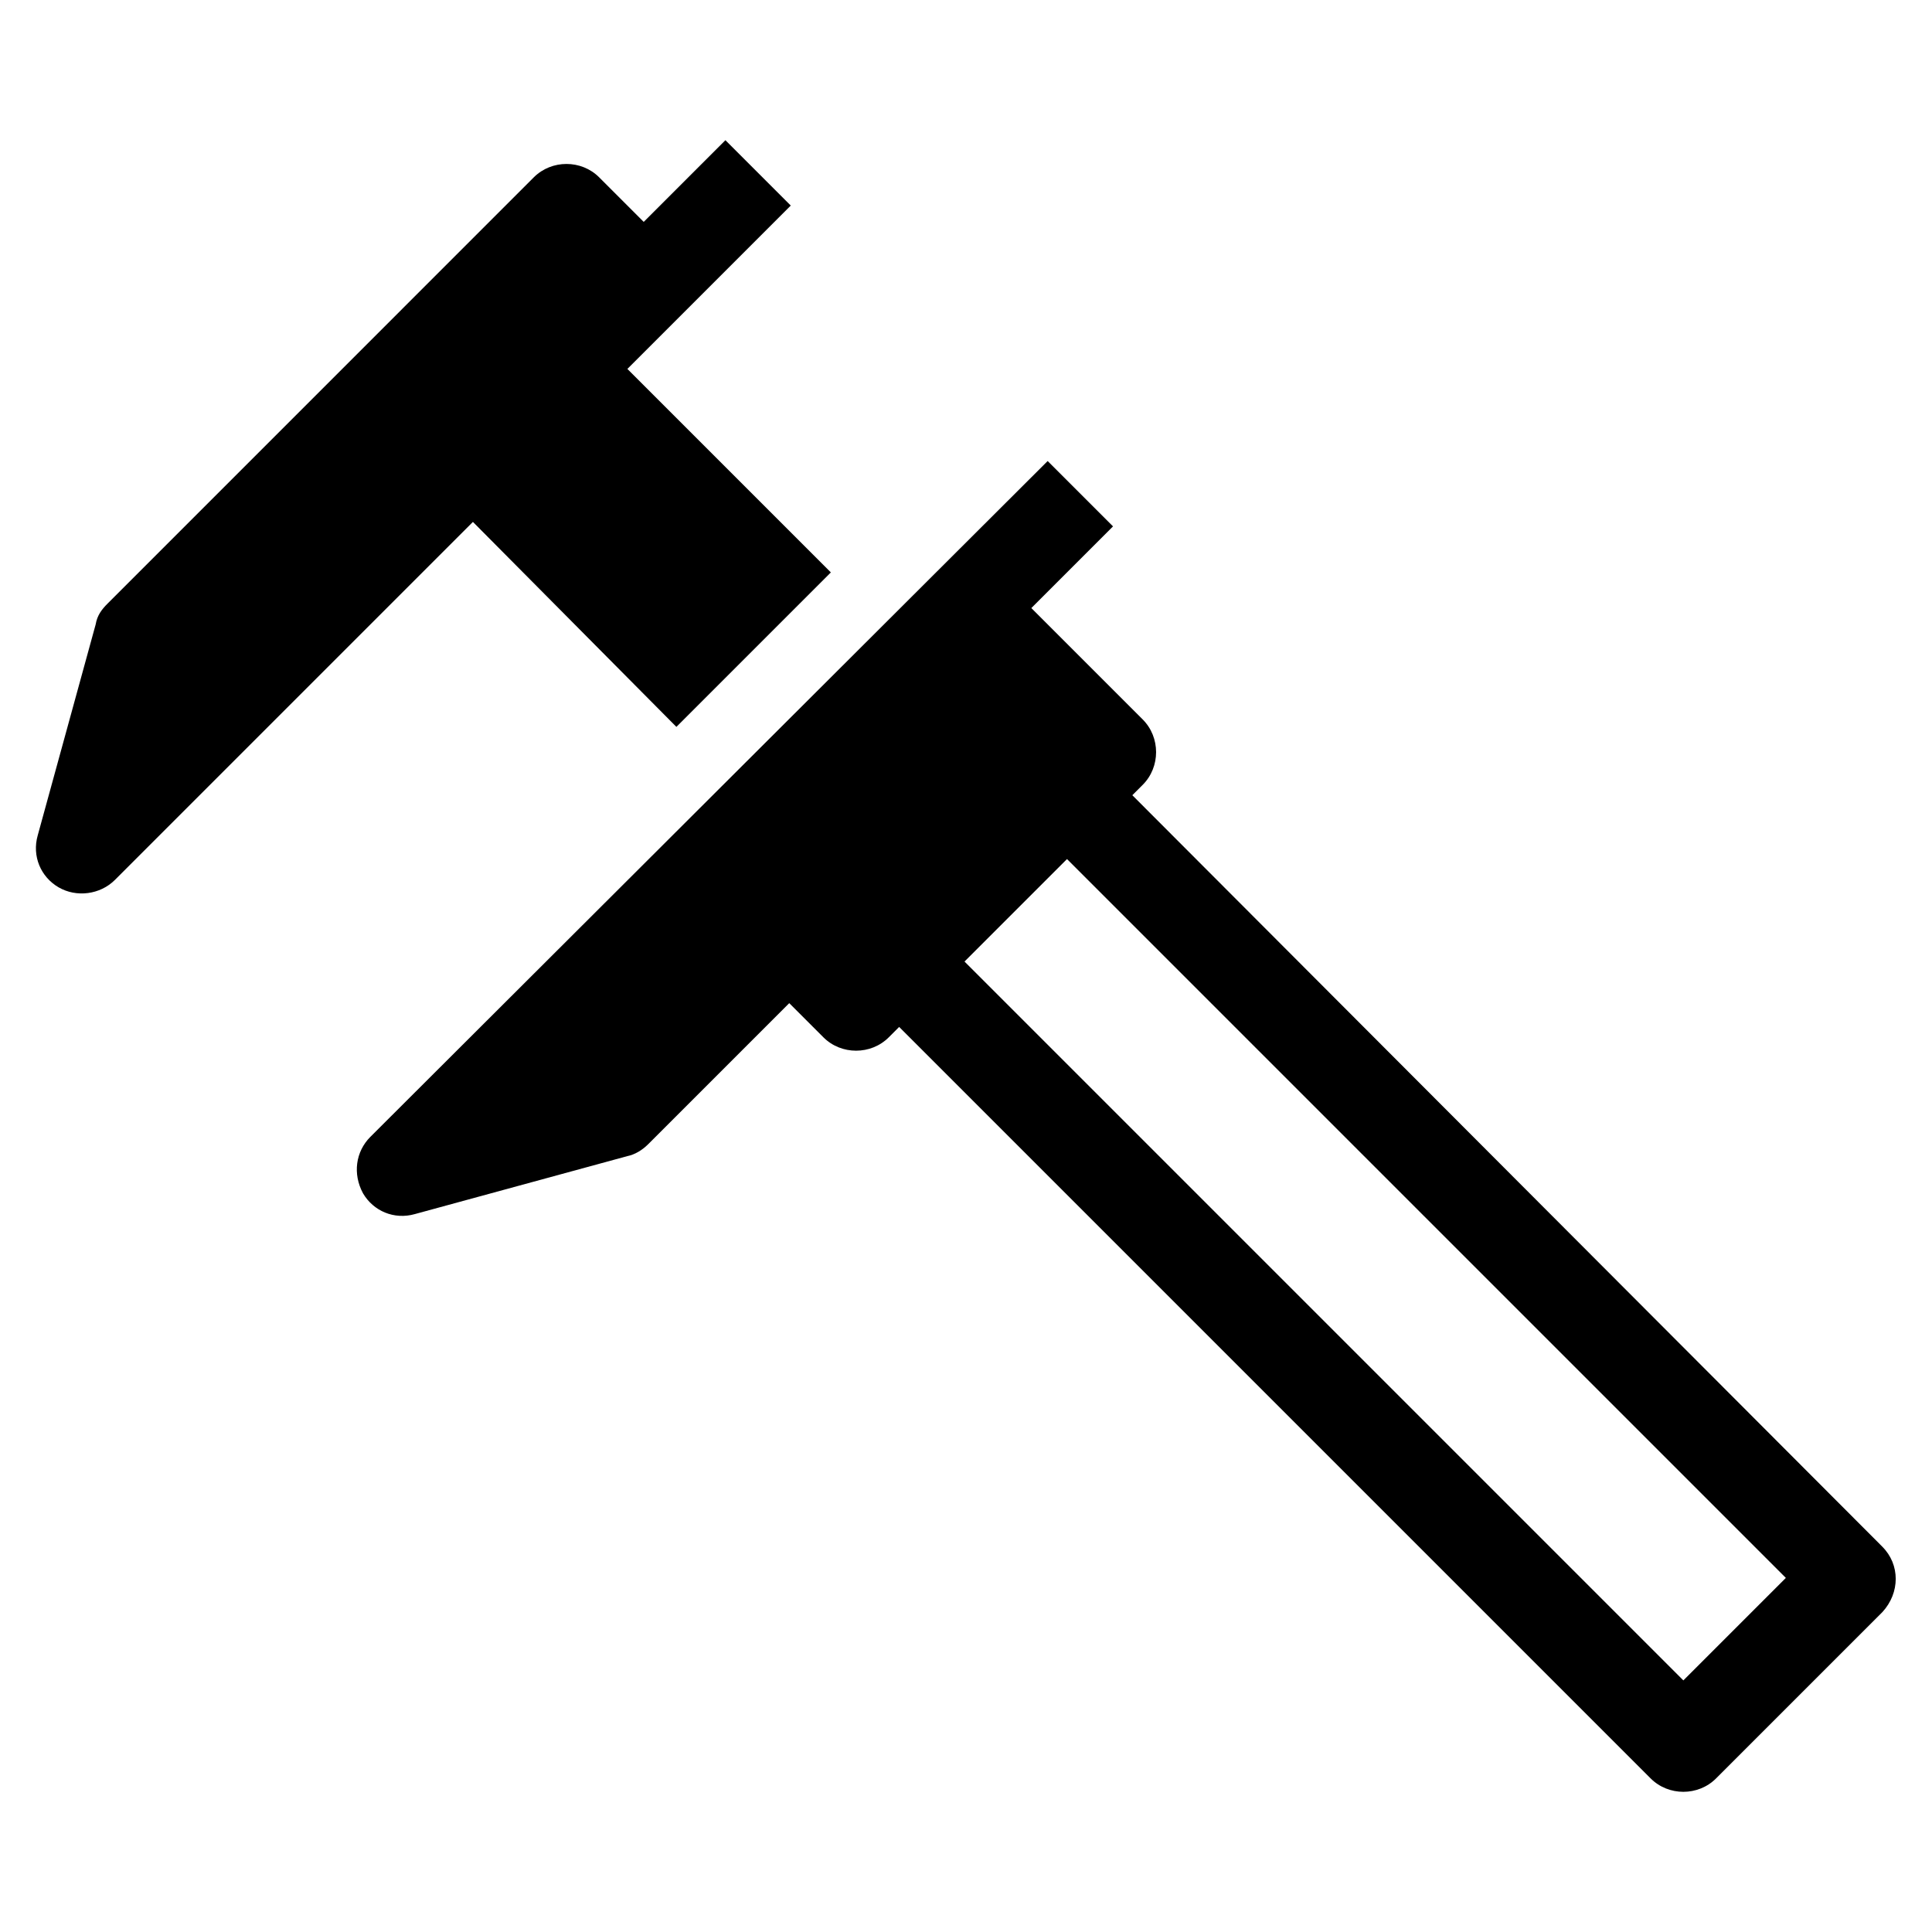
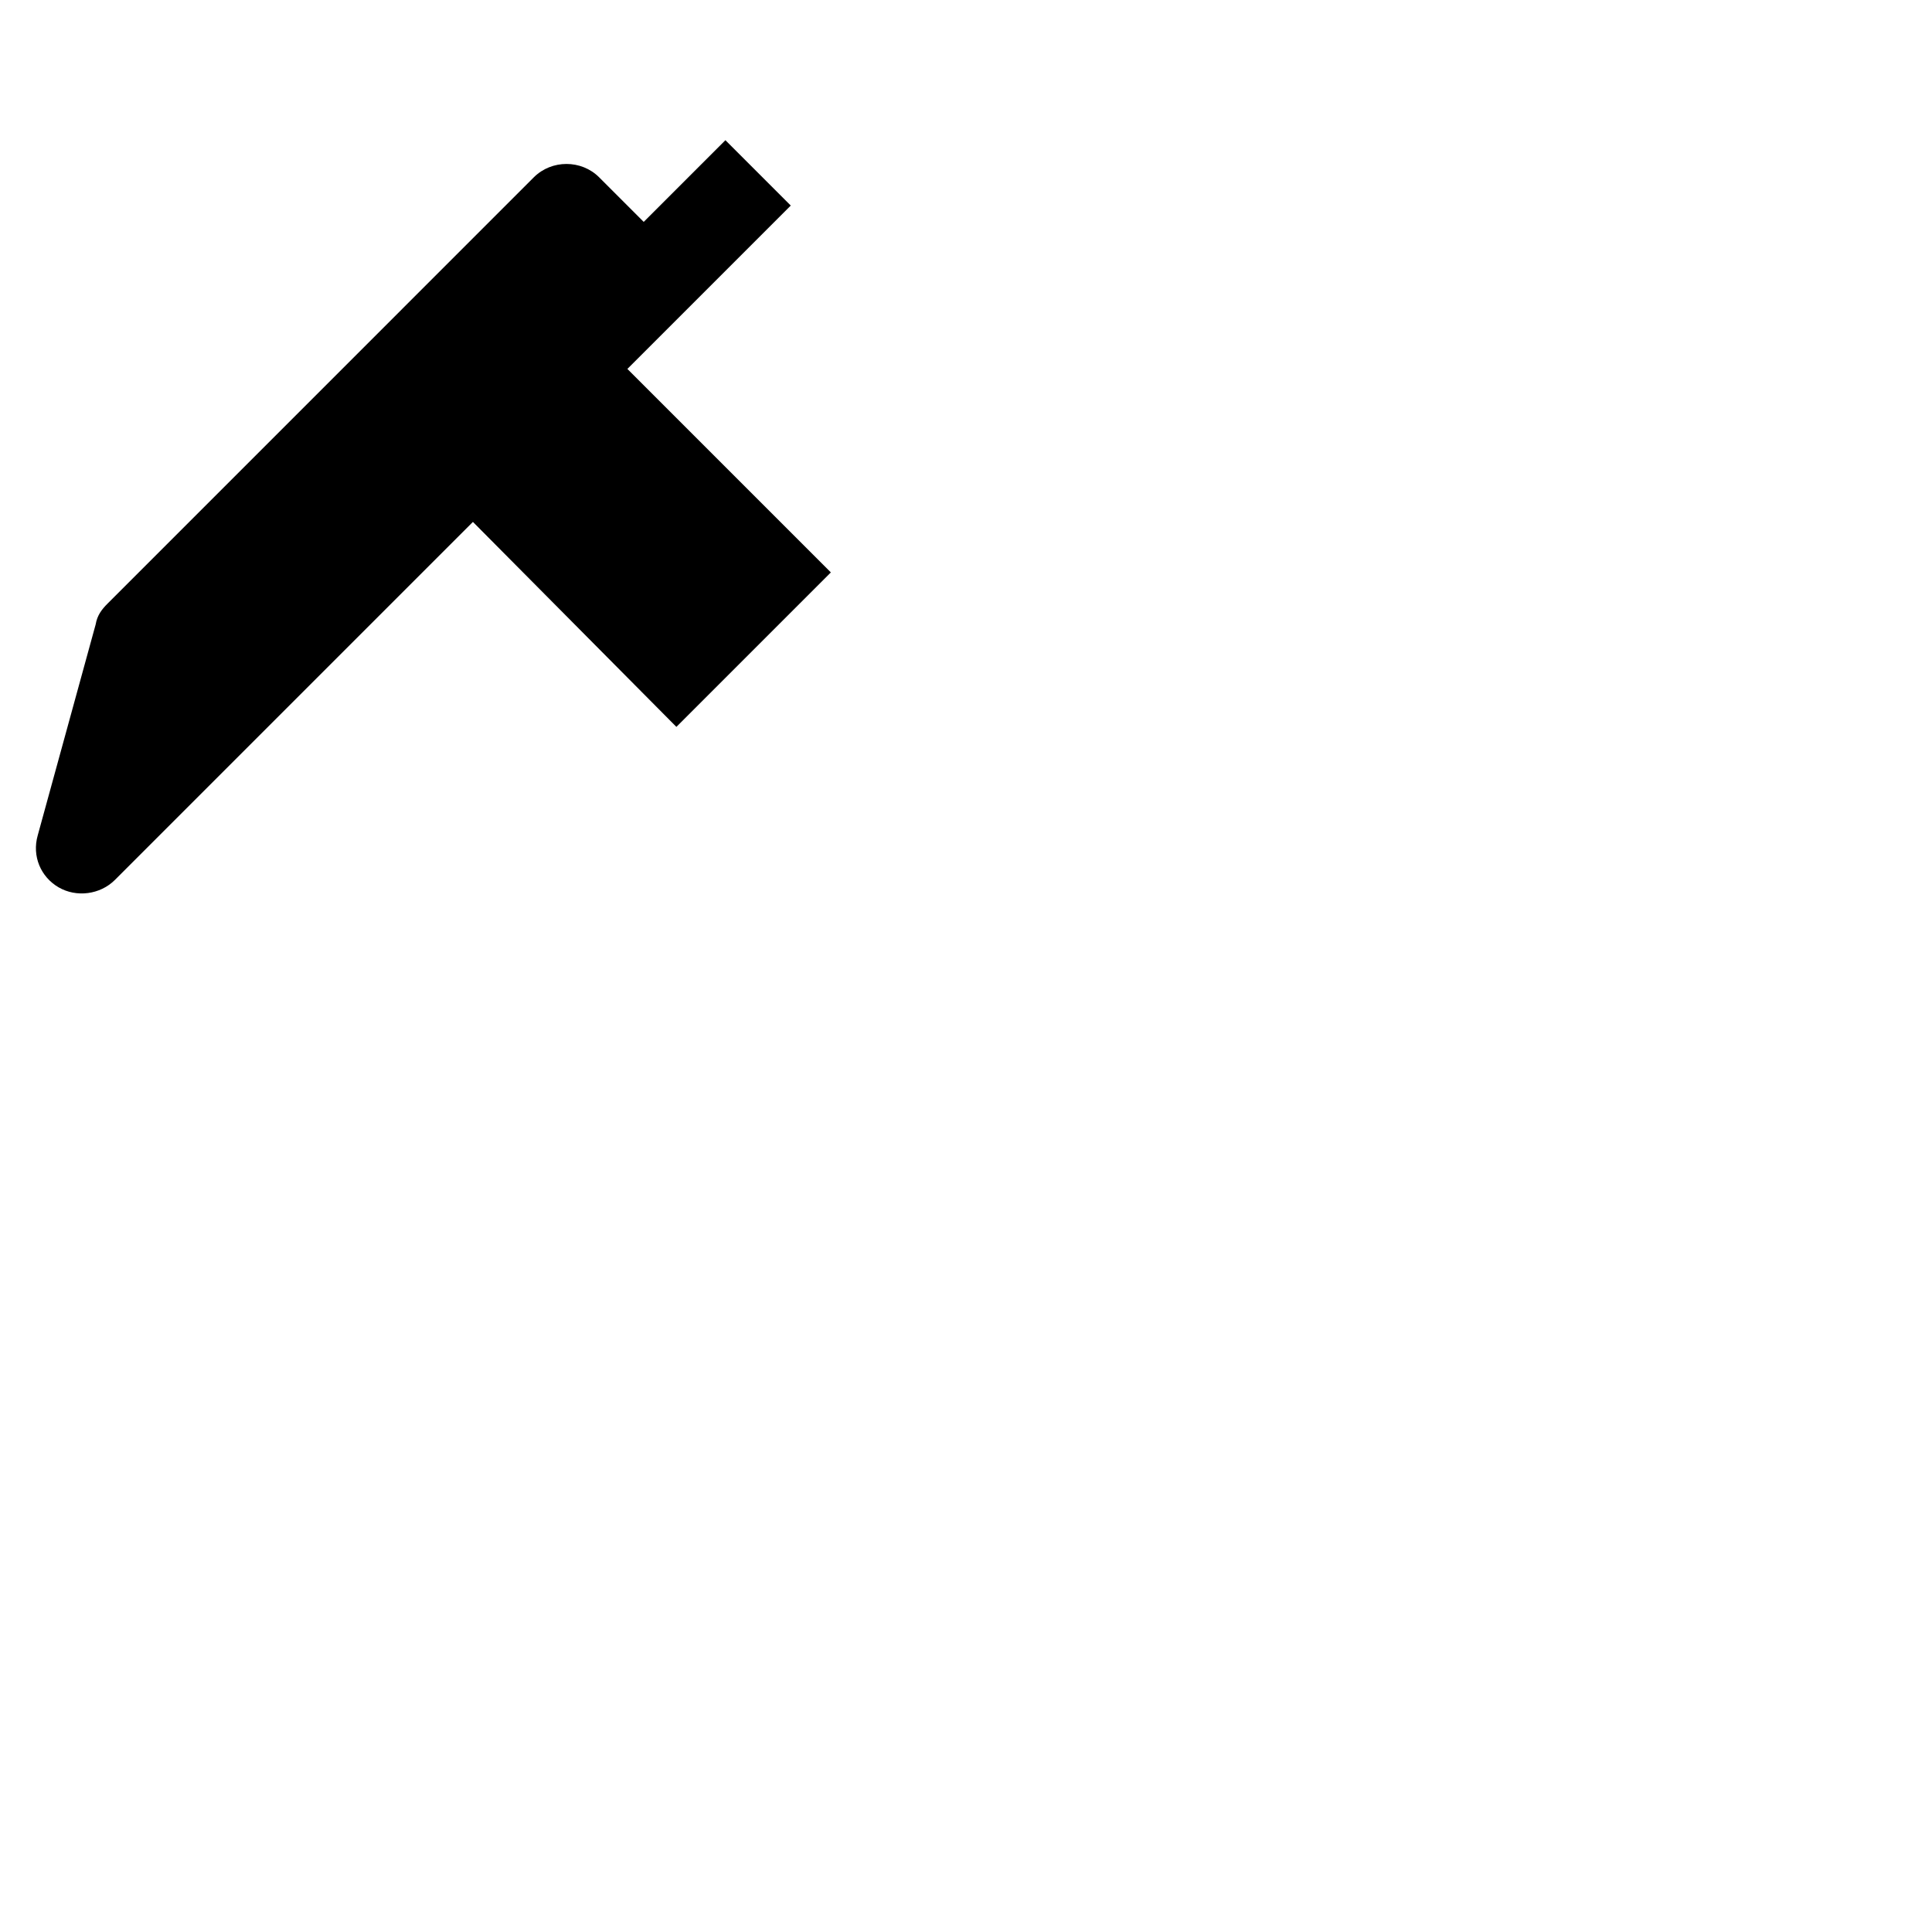
<svg xmlns="http://www.w3.org/2000/svg" fill="#000000" width="800px" height="800px" version="1.1" viewBox="144 144 512 512">
  <g>
    <path d="m323.25 336.63 40.934-40.934-53.922-53.926 43.297-43.297-17.32-17.32-21.648 21.648-11.809-11.809c-4.723-4.723-12.594-4.723-17.32 0l-112.96 112.97c-1.574 1.574-2.754 3.148-3.148 5.508l-15.352 55.895c-1.574 5.512 0.789 11.02 5.512 13.777 4.723 2.754 11.02 1.969 14.957-1.969l94.859-94.859z" />
-     <path d="m642.85 553.9-198.77-199.16 2.754-2.754c4.723-4.723 4.723-12.594 0-17.32l-29.52-29.52 21.648-21.648-17.32-17.32-179.48 179.09c-3.938 3.938-4.723 9.84-1.969 14.957 2.754 4.723 8.266 7.086 13.777 5.512l56.285-15.352c1.969-0.395 3.938-1.574 5.512-3.148l37.391-37.391 9.055 9.055c4.723 4.723 12.594 4.723 17.32 0l2.754-2.754 199.16 199.16c4.723 4.723 12.594 4.723 17.32 0l44.082-44.082c4.719-5.125 4.719-12.602-0.004-17.324zm-52.742 35.422-190.5-190.5 27.16-27.16 190.5 190.5z" />
  </g>
</svg>